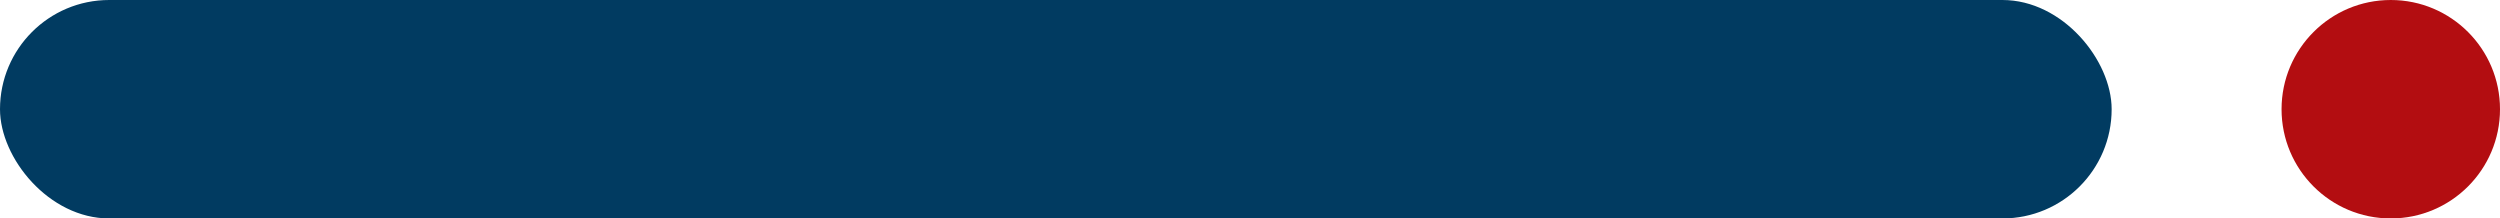
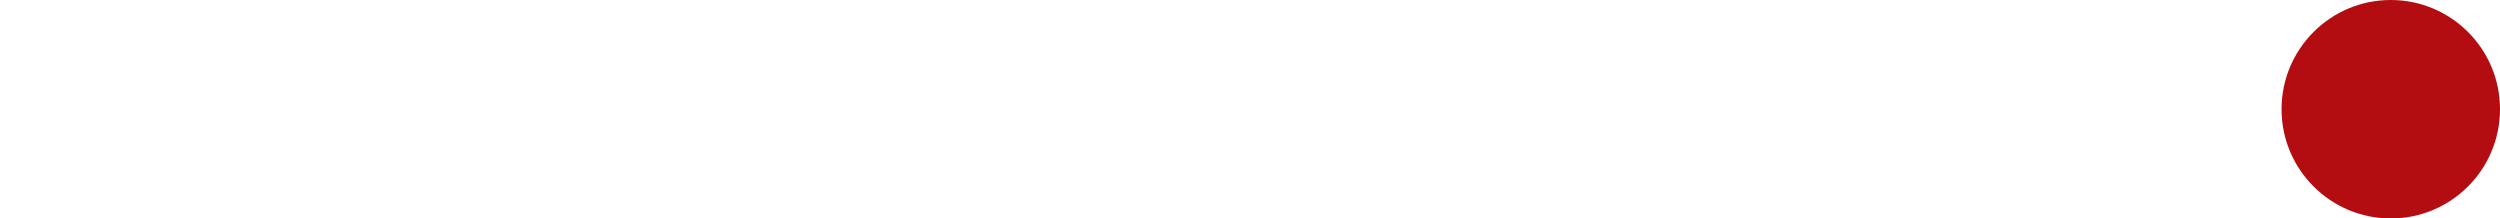
<svg xmlns="http://www.w3.org/2000/svg" width="103" height="9" viewBox="0 0 103 9">
  <g id="icone-titre-1" transform="translate(1562 17844)">
    <circle id="Ellipse_425" data-name="Ellipse 425" cx="4.5" cy="4.5" r="4.5" transform="translate(-1468 -17844)" fill="#b30d11" />
-     <rect id="Rectangle_8563" data-name="Rectangle 8563" width="87" height="9" rx="4.5" transform="translate(-1562 -17844)" fill="#013b61" />
  </g>
</svg>